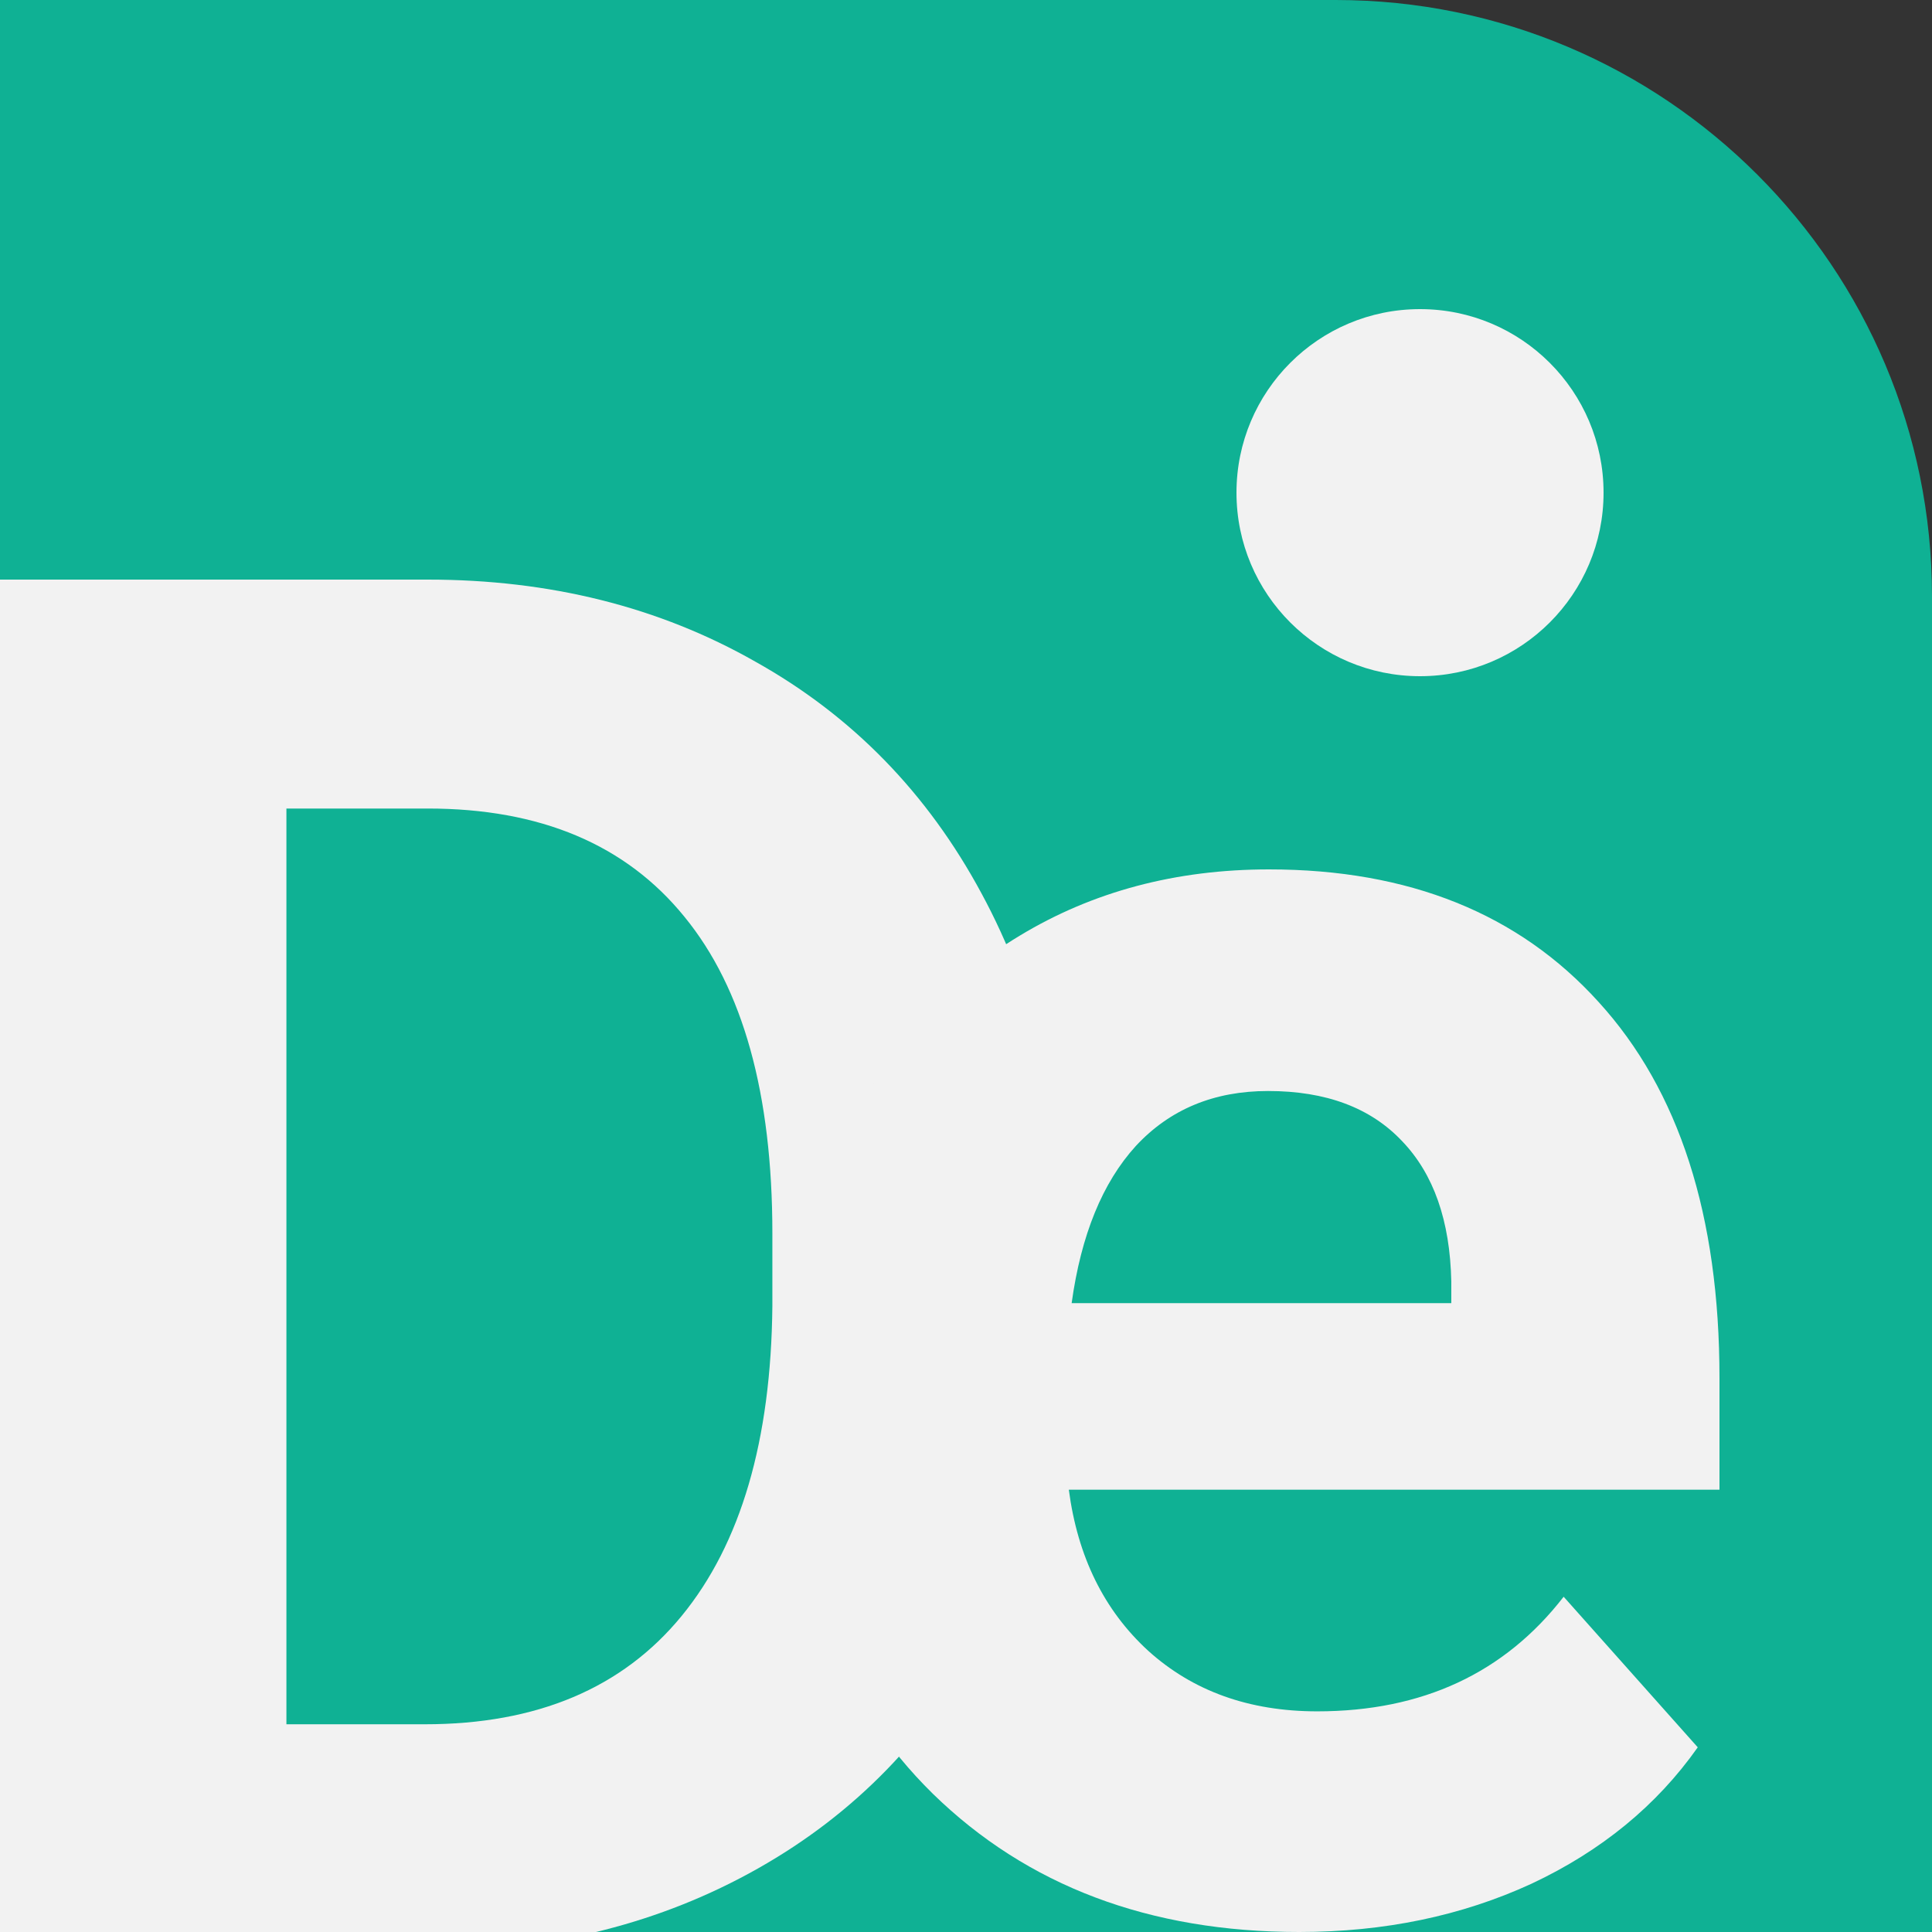
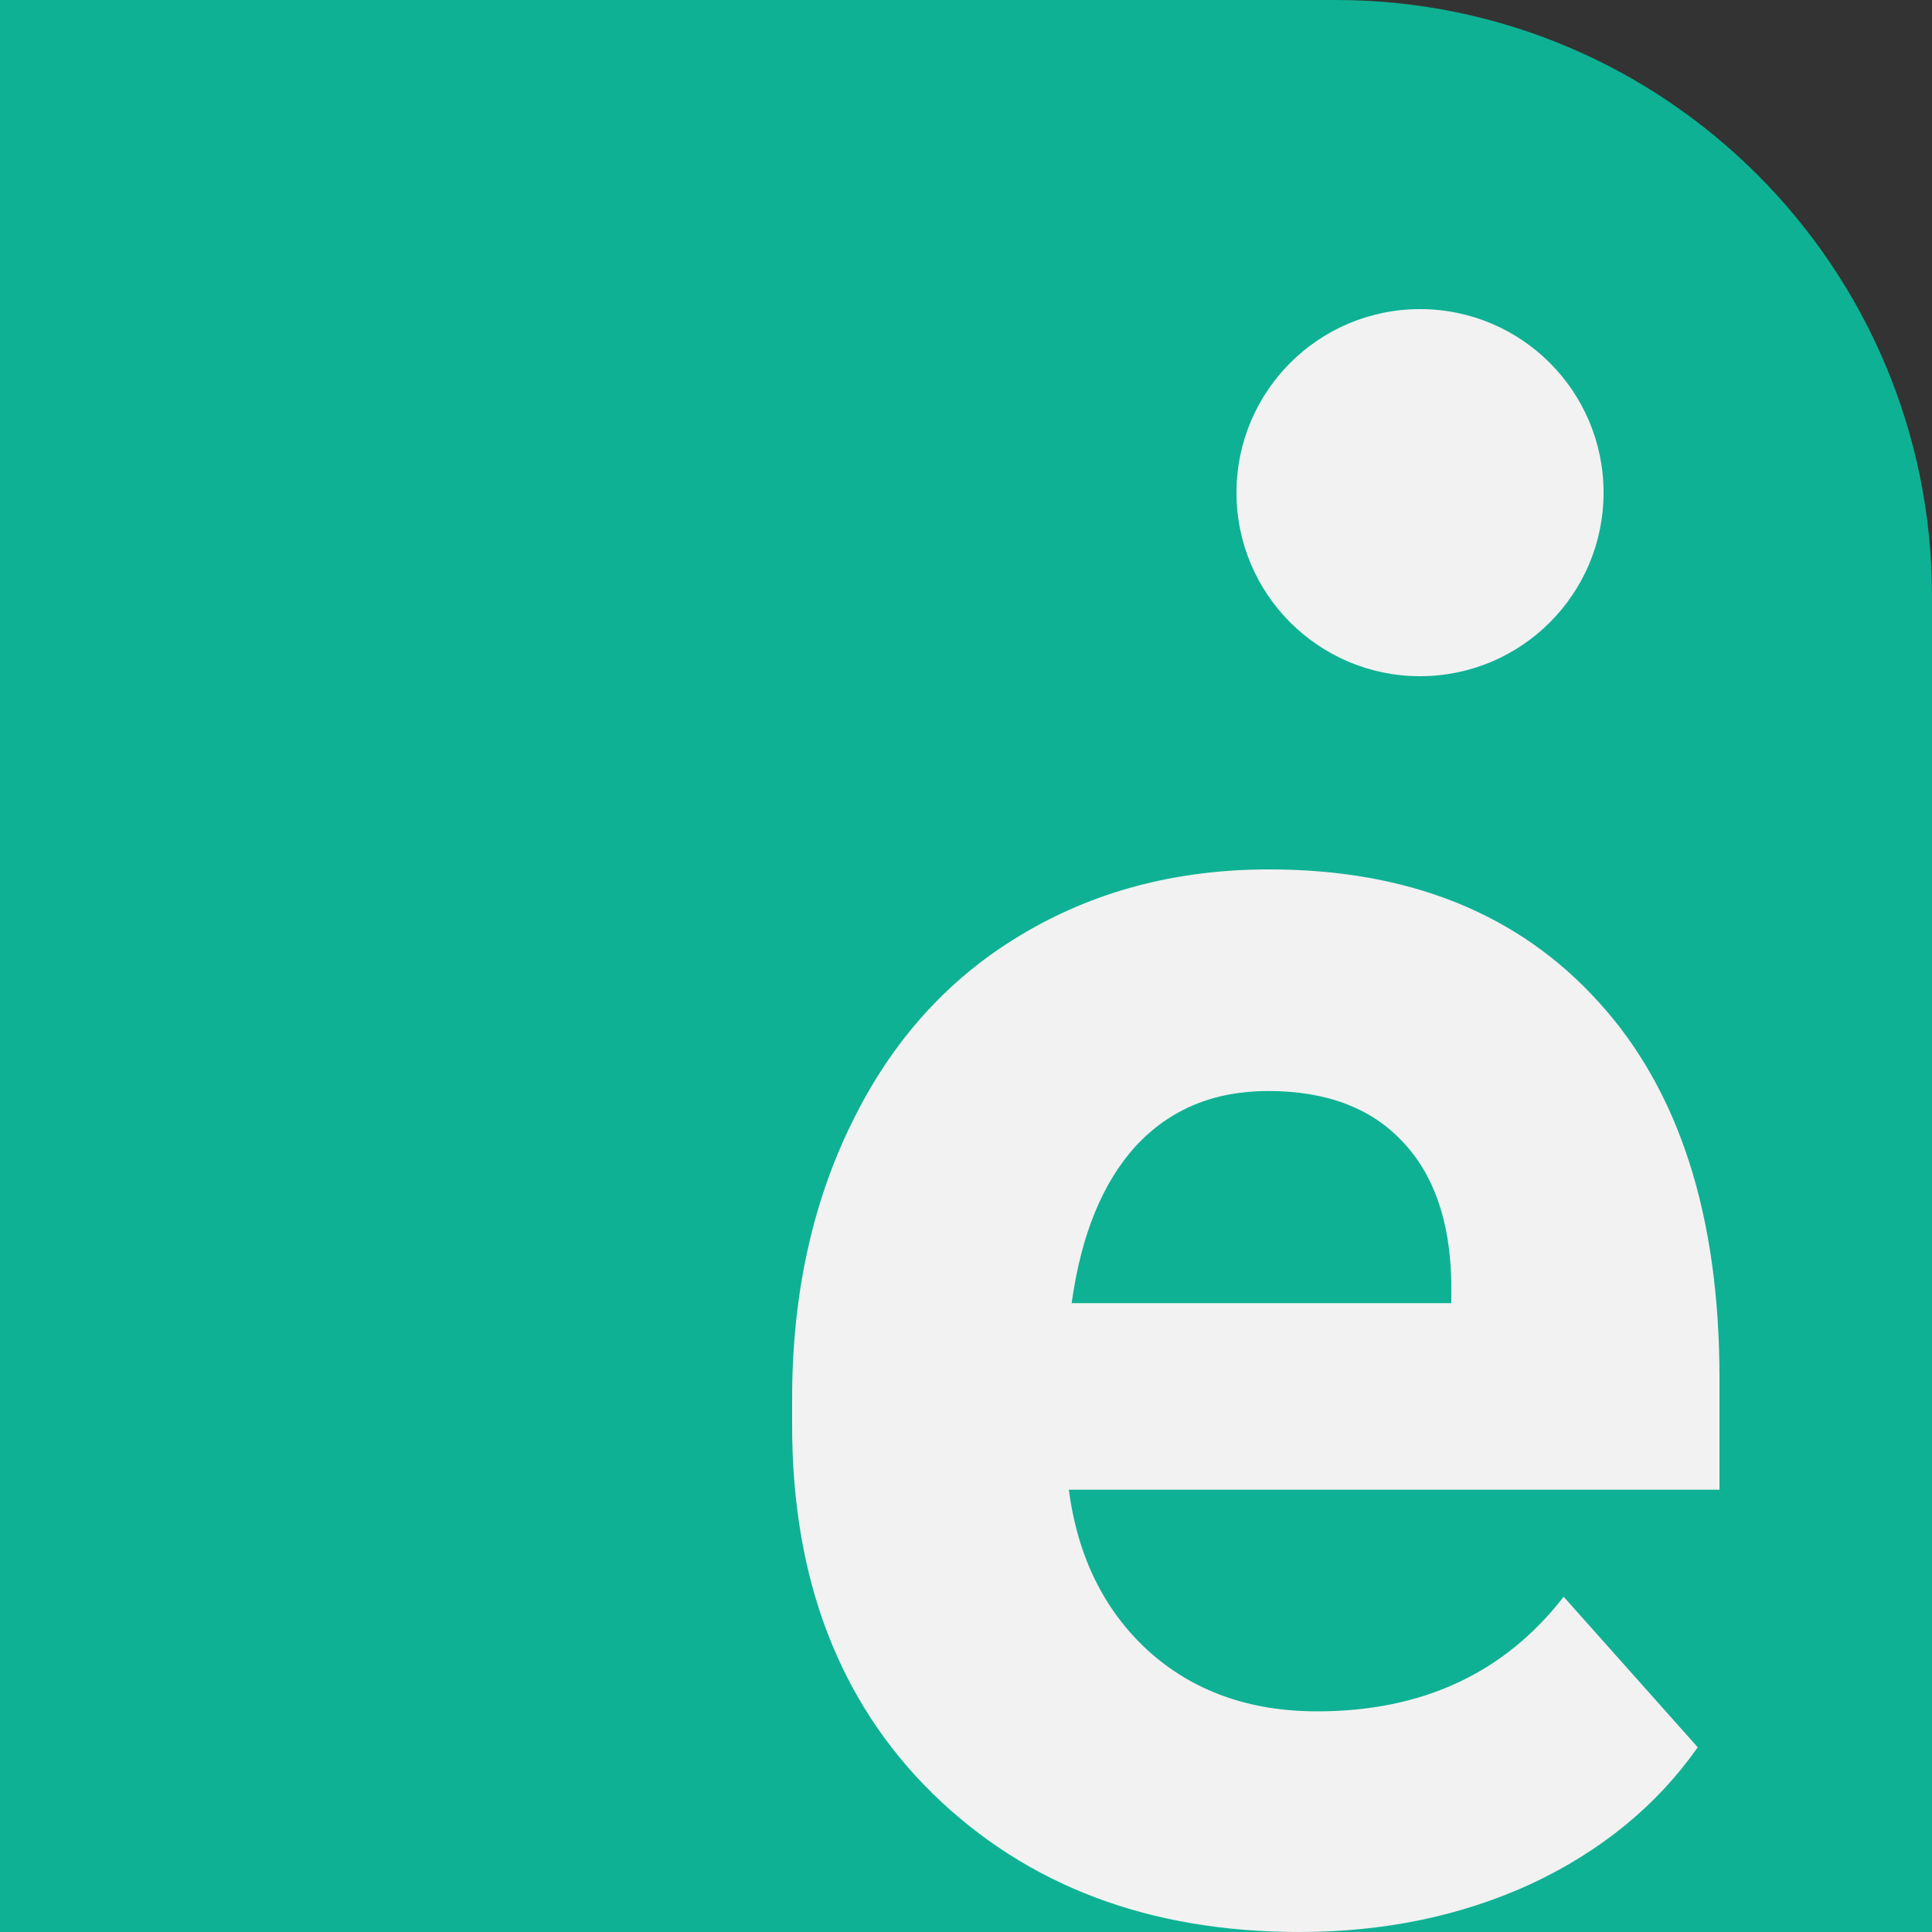
<svg xmlns="http://www.w3.org/2000/svg" width="81" height="81" viewBox="0 0 81 81" fill="none">
  <rect x="0" y="0" width="81" height="81" fill="#333333" stroke="none" />
  <g clip-path="url(#clip0_1_7)">
    <path d="M0 0H56C69.807 0 81 11.193 81 25V81H0V0Z" fill="#0FB194" />
-     <path d="M0 81.81V24.3H17.932C23.055 24.3 27.632 25.445 31.661 27.736C35.717 30.001 38.88 33.24 41.148 37.453C43.416 41.64 44.55 46.406 44.55 51.752V54.398C44.55 59.743 43.429 64.496 41.188 68.657C38.973 72.817 35.837 76.043 31.781 78.334C27.725 80.625 23.149 81.784 18.052 81.81H0ZM12.008 33.898V72.291H17.812C22.509 72.291 26.098 70.777 28.579 67.749C31.061 64.72 32.328 60.389 32.382 54.753V51.712C32.382 45.866 31.154 41.442 28.699 38.441C26.244 35.412 22.655 33.898 17.932 33.898H12.008Z" fill="#F2F2F2" />
    <path d="M54.471 81C48.189 81 43.069 79.068 39.109 75.203C35.176 71.338 33.21 66.19 33.21 59.757V58.646C33.21 54.331 34.041 50.479 35.704 47.091C37.367 43.676 39.716 41.056 42.752 39.229C45.814 37.377 49.298 36.45 53.204 36.45C59.064 36.45 63.67 38.303 67.022 42.009C70.401 45.715 72.09 50.969 72.09 57.772V62.457H44.811C45.18 65.263 46.289 67.513 48.136 69.207C50.011 70.901 52.373 71.749 55.224 71.749C59.632 71.749 63.076 70.147 65.557 66.944L71.179 73.257C69.464 75.693 67.141 77.599 64.211 78.975C61.281 80.325 58.035 81 54.471 81ZM53.165 45.741C50.895 45.741 49.047 46.509 47.622 48.044C46.223 49.579 45.325 51.776 44.929 54.635H60.846V53.722C60.793 51.181 60.107 49.222 58.787 47.846C57.467 46.443 55.593 45.741 53.165 45.741Z" fill="#F2F2F2" />
    <ellipse cx="59.535" cy="20.655" rx="7.695" ry="7.695" fill="#F2F2F2" />
  </g>
  <defs>
    <clipPath id="clip0_1_7">
      <rect width="81" height="81" fill="white" />
    </clipPath>
  </defs>
</svg>